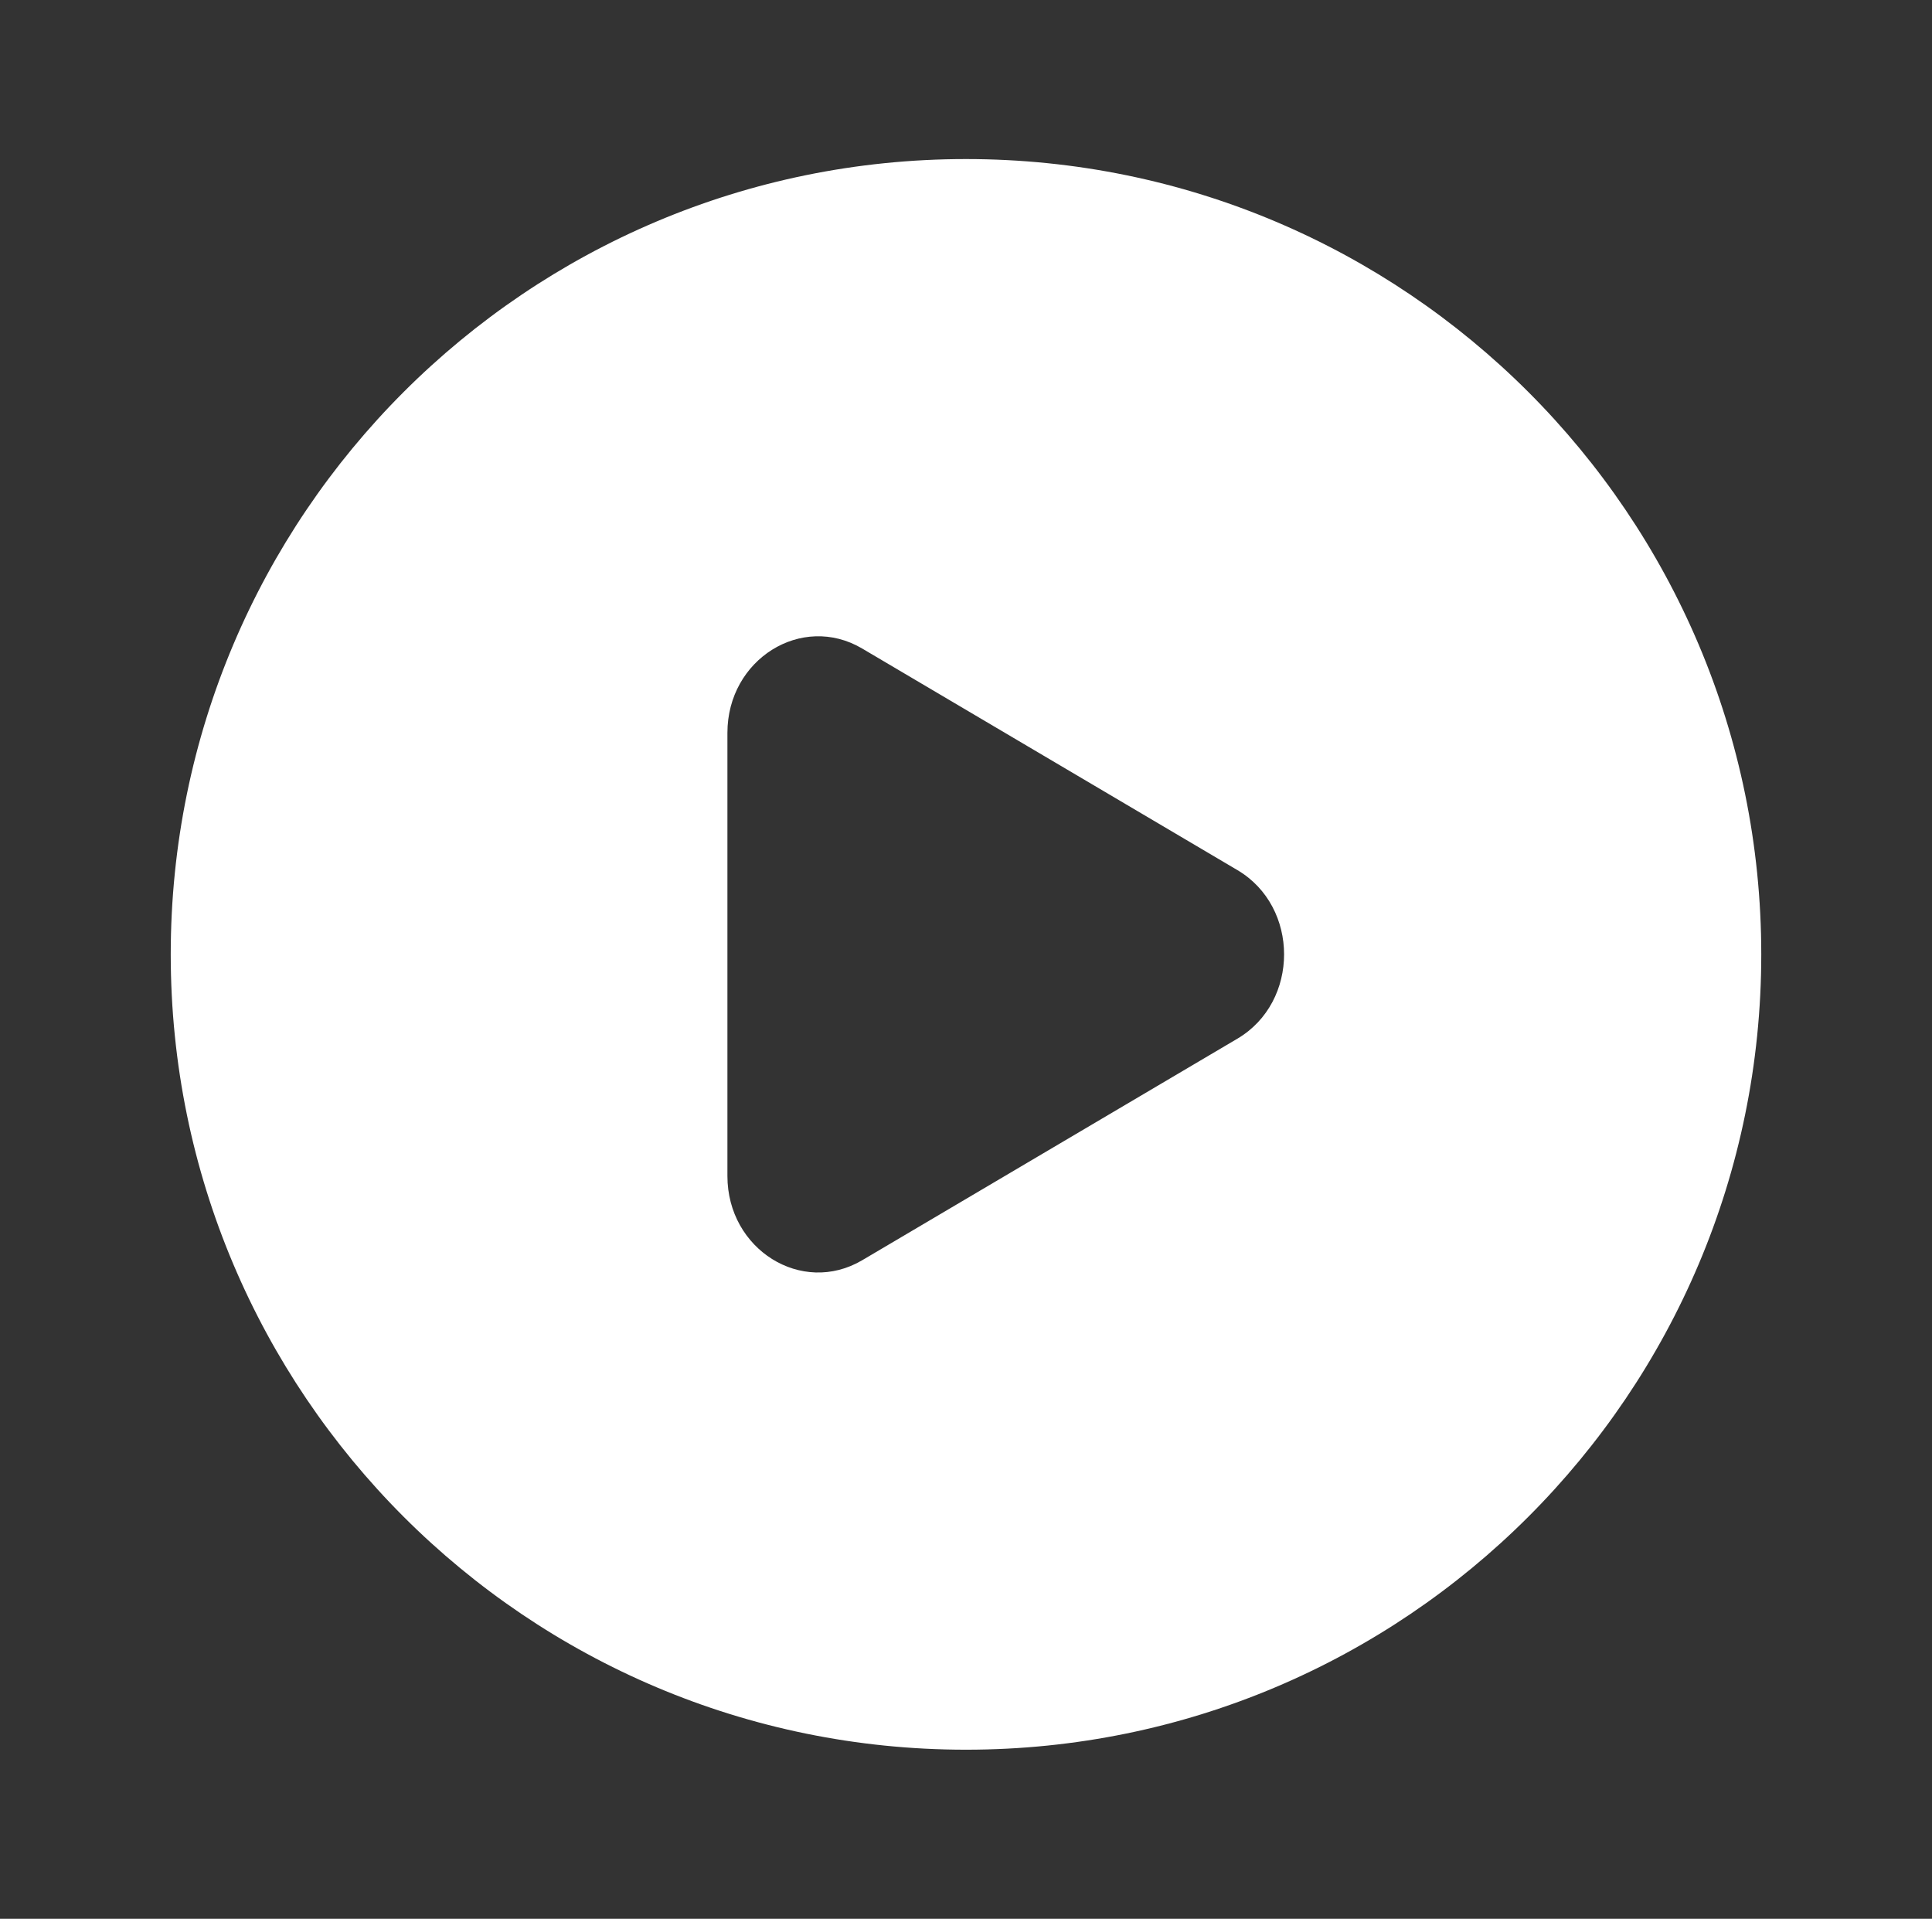
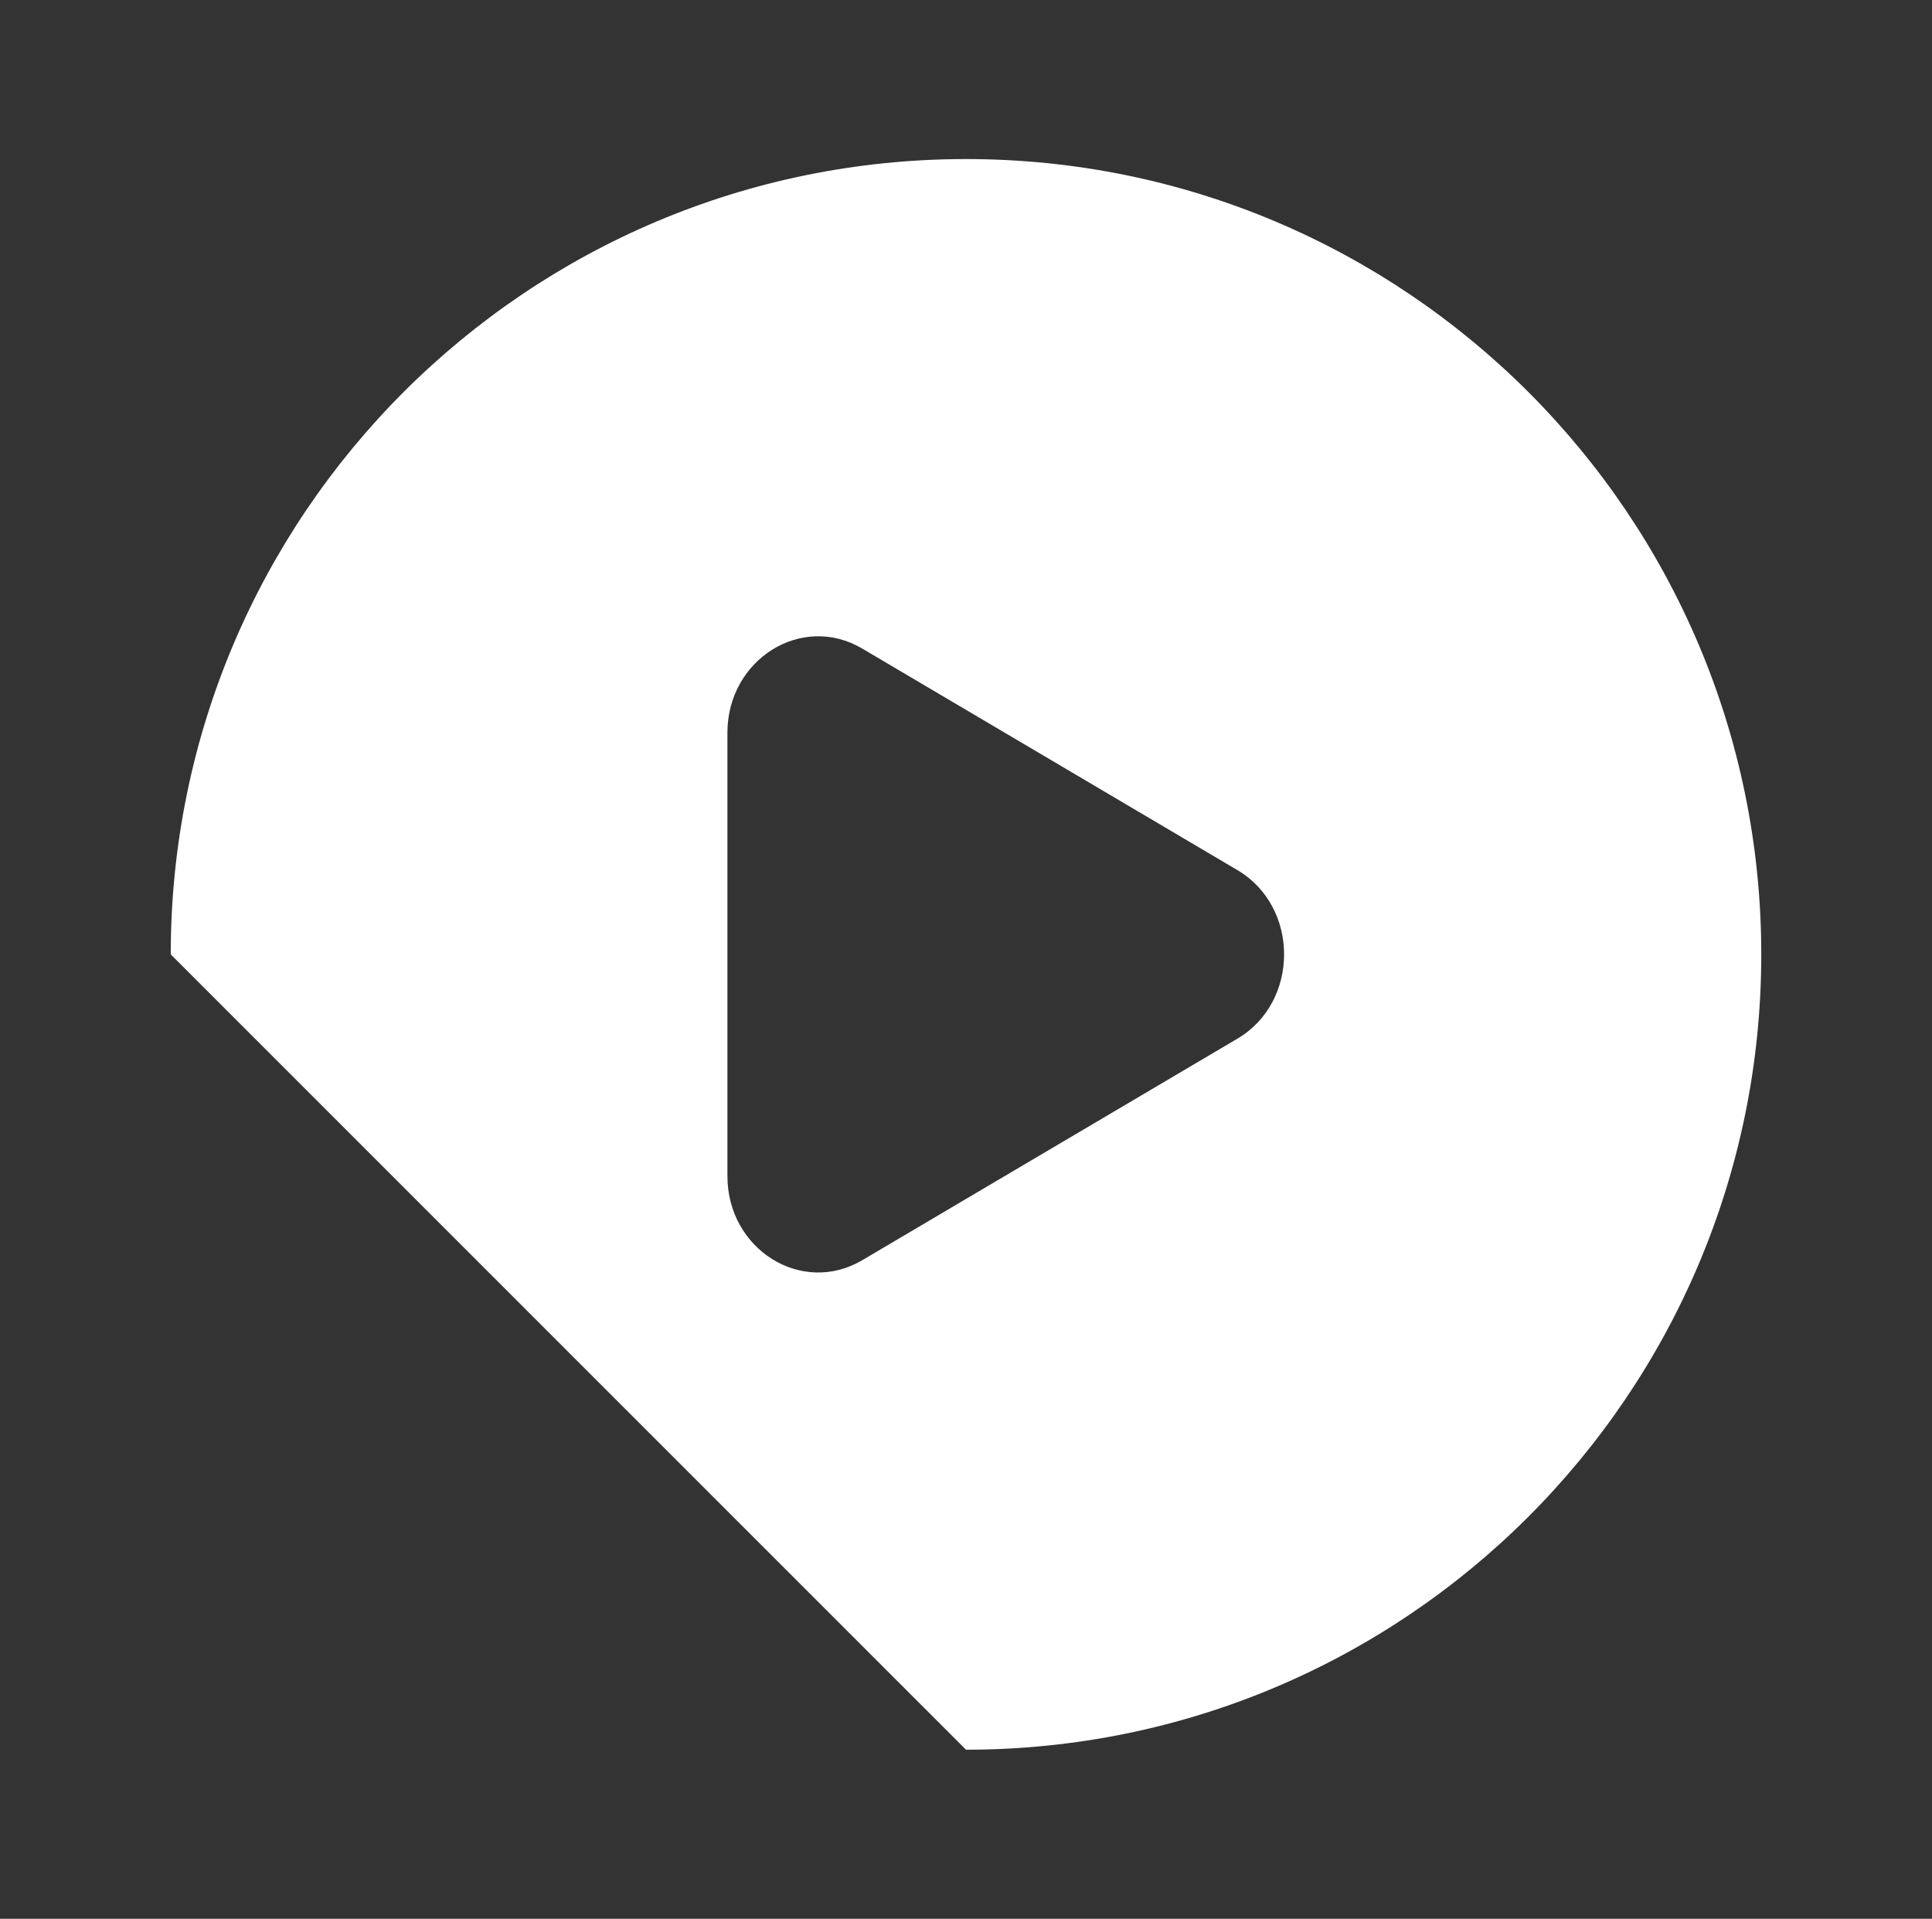
<svg xmlns="http://www.w3.org/2000/svg" width="145" height="144" viewBox="0 0 145 144" fill="none">
  <rect x="0" y="0" width="145" height="144" fill="#333333" stroke="none" />
-   <path fill-rule="evenodd" clip-rule="evenodd" d="M72.5 131.309C105.465 131.309 132.186 104.588 132.186 71.623C132.186 38.658 105.465 11.937 72.5 11.937C39.535 11.937 12.814 38.658 12.814 71.623C12.814 104.588 39.535 131.309 72.5 131.309ZM64.705 94.579L92.877 77.944C97.538 75.186 97.538 68.06 92.877 65.302L64.705 48.668C60.169 45.994 54.594 49.48 54.594 54.995V88.258C54.594 93.767 60.169 97.252 64.705 94.579Z" fill="white" />
+   <path fill-rule="evenodd" clip-rule="evenodd" d="M72.5 131.309C105.465 131.309 132.186 104.588 132.186 71.623C132.186 38.658 105.465 11.937 72.5 11.937C39.535 11.937 12.814 38.658 12.814 71.623ZM64.705 94.579L92.877 77.944C97.538 75.186 97.538 68.06 92.877 65.302L64.705 48.668C60.169 45.994 54.594 49.48 54.594 54.995V88.258C54.594 93.767 60.169 97.252 64.705 94.579Z" fill="white" />
</svg>